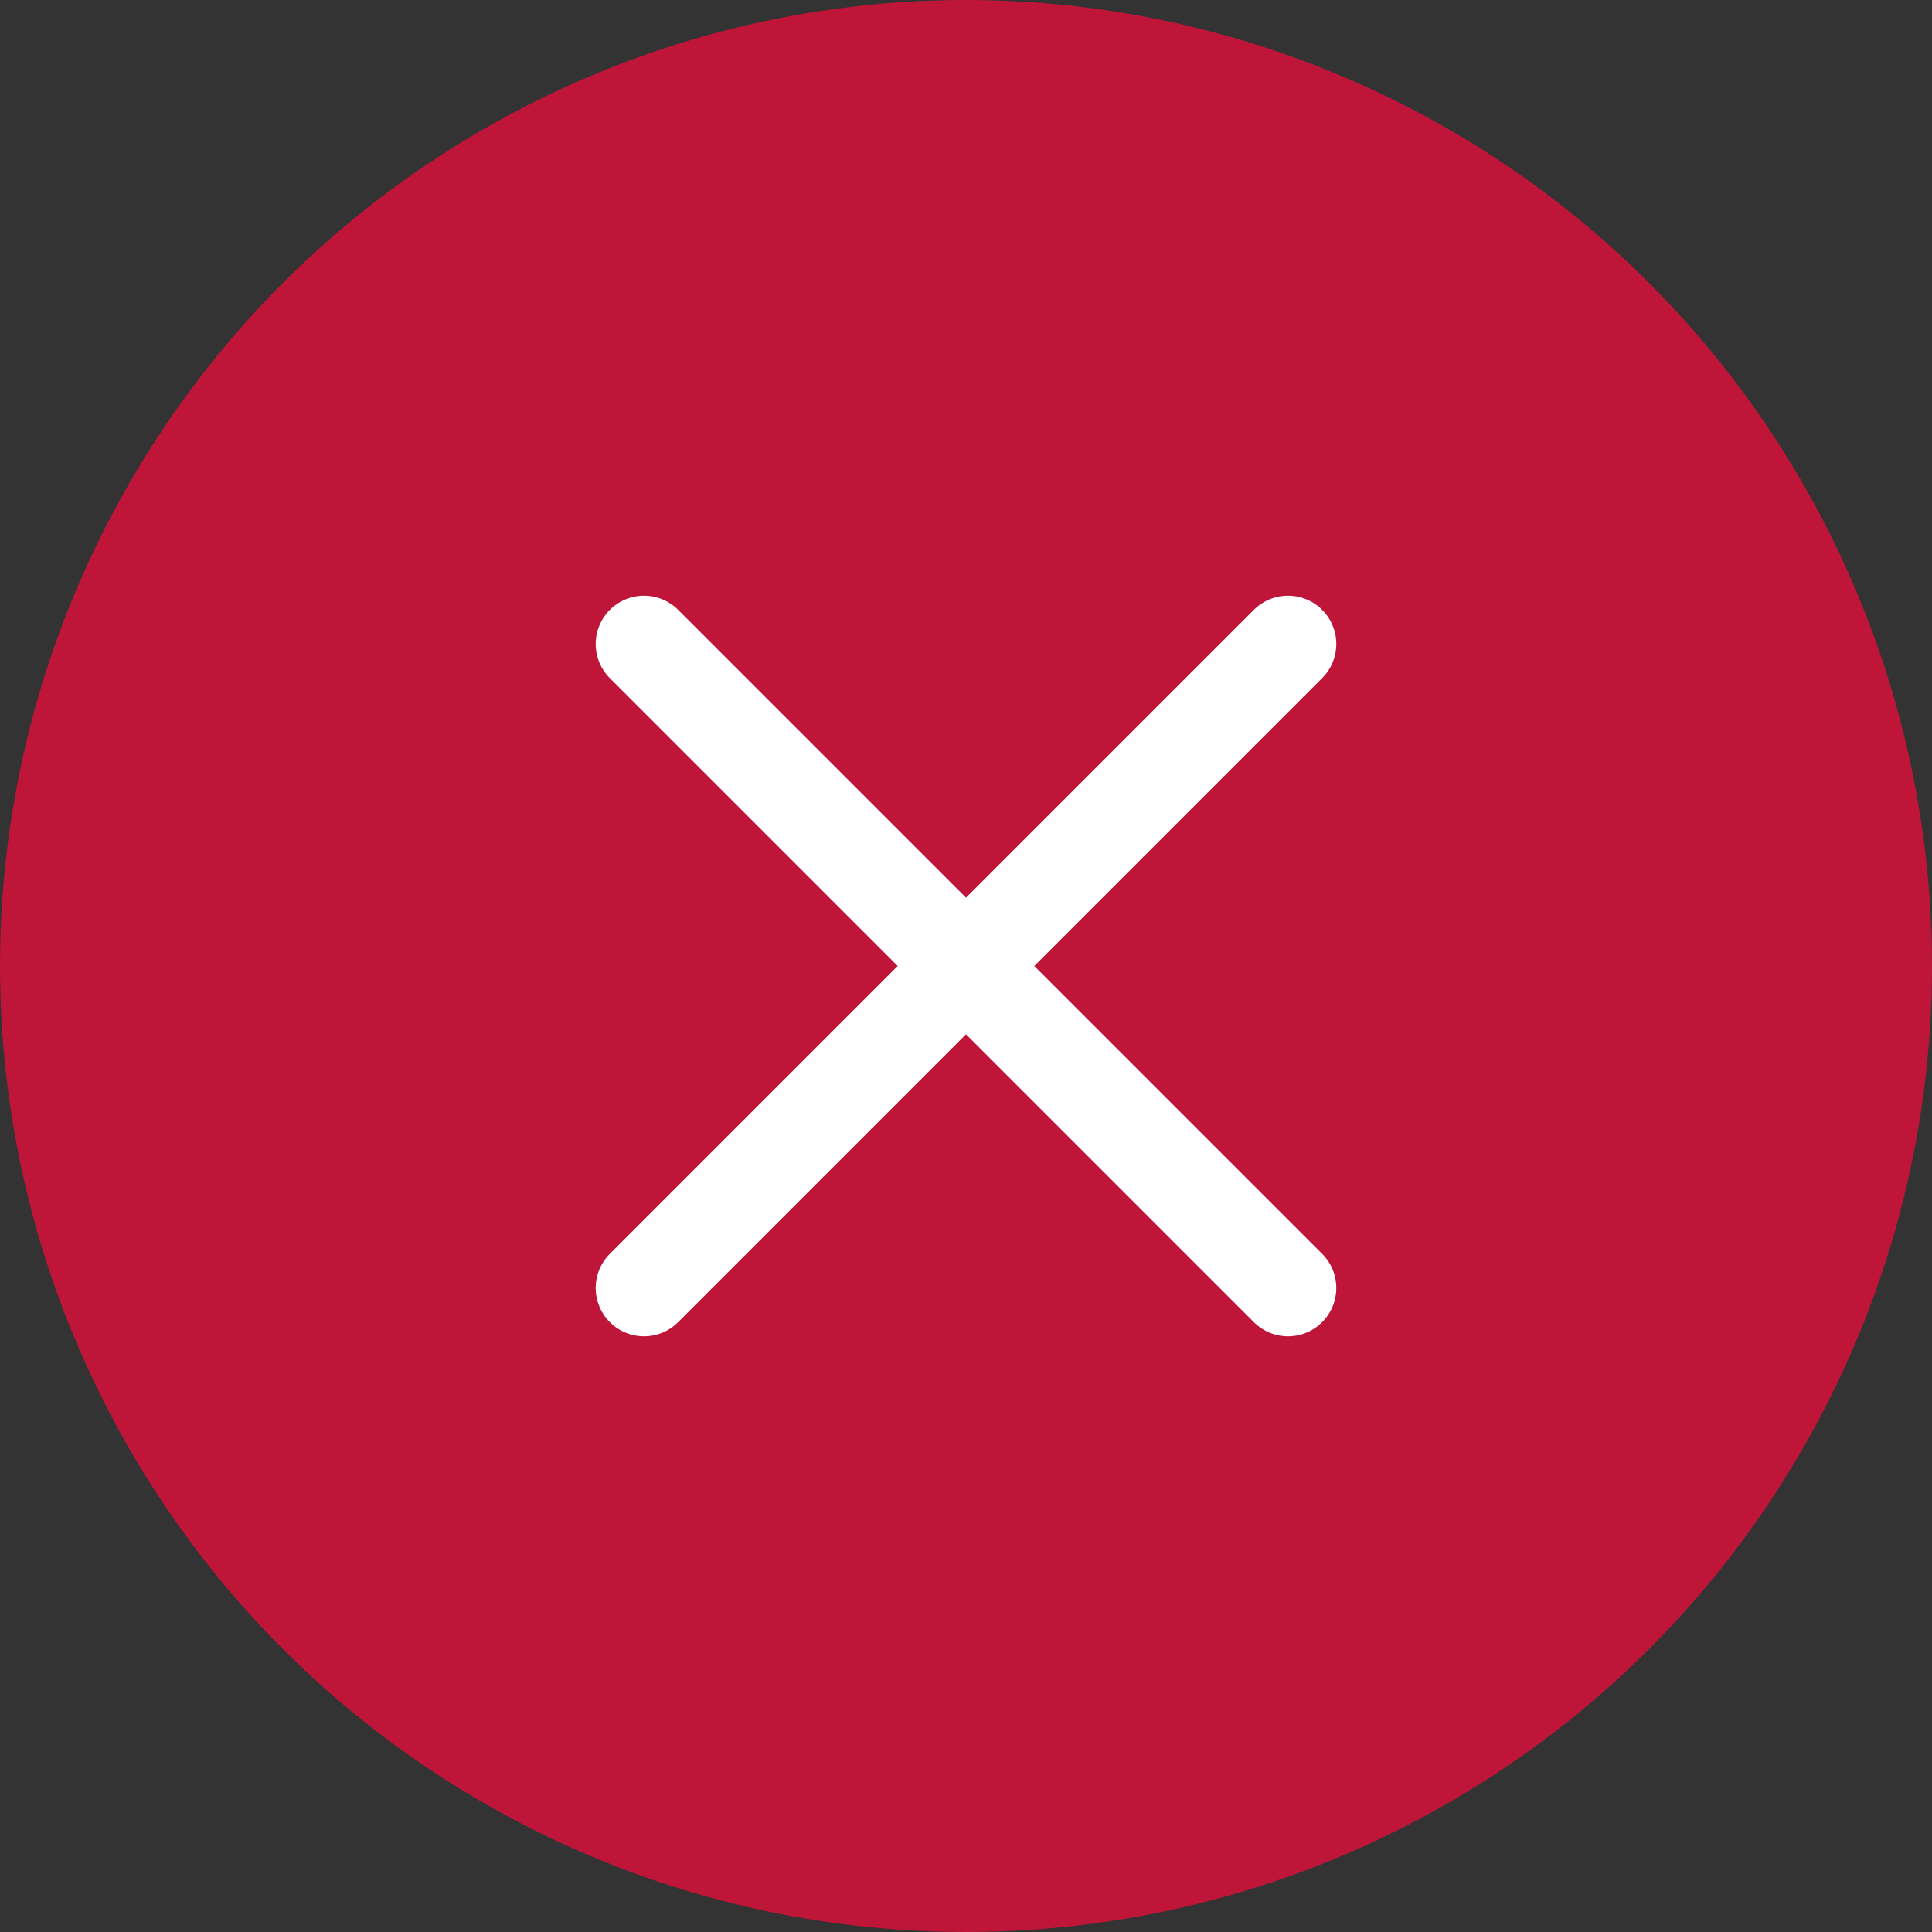
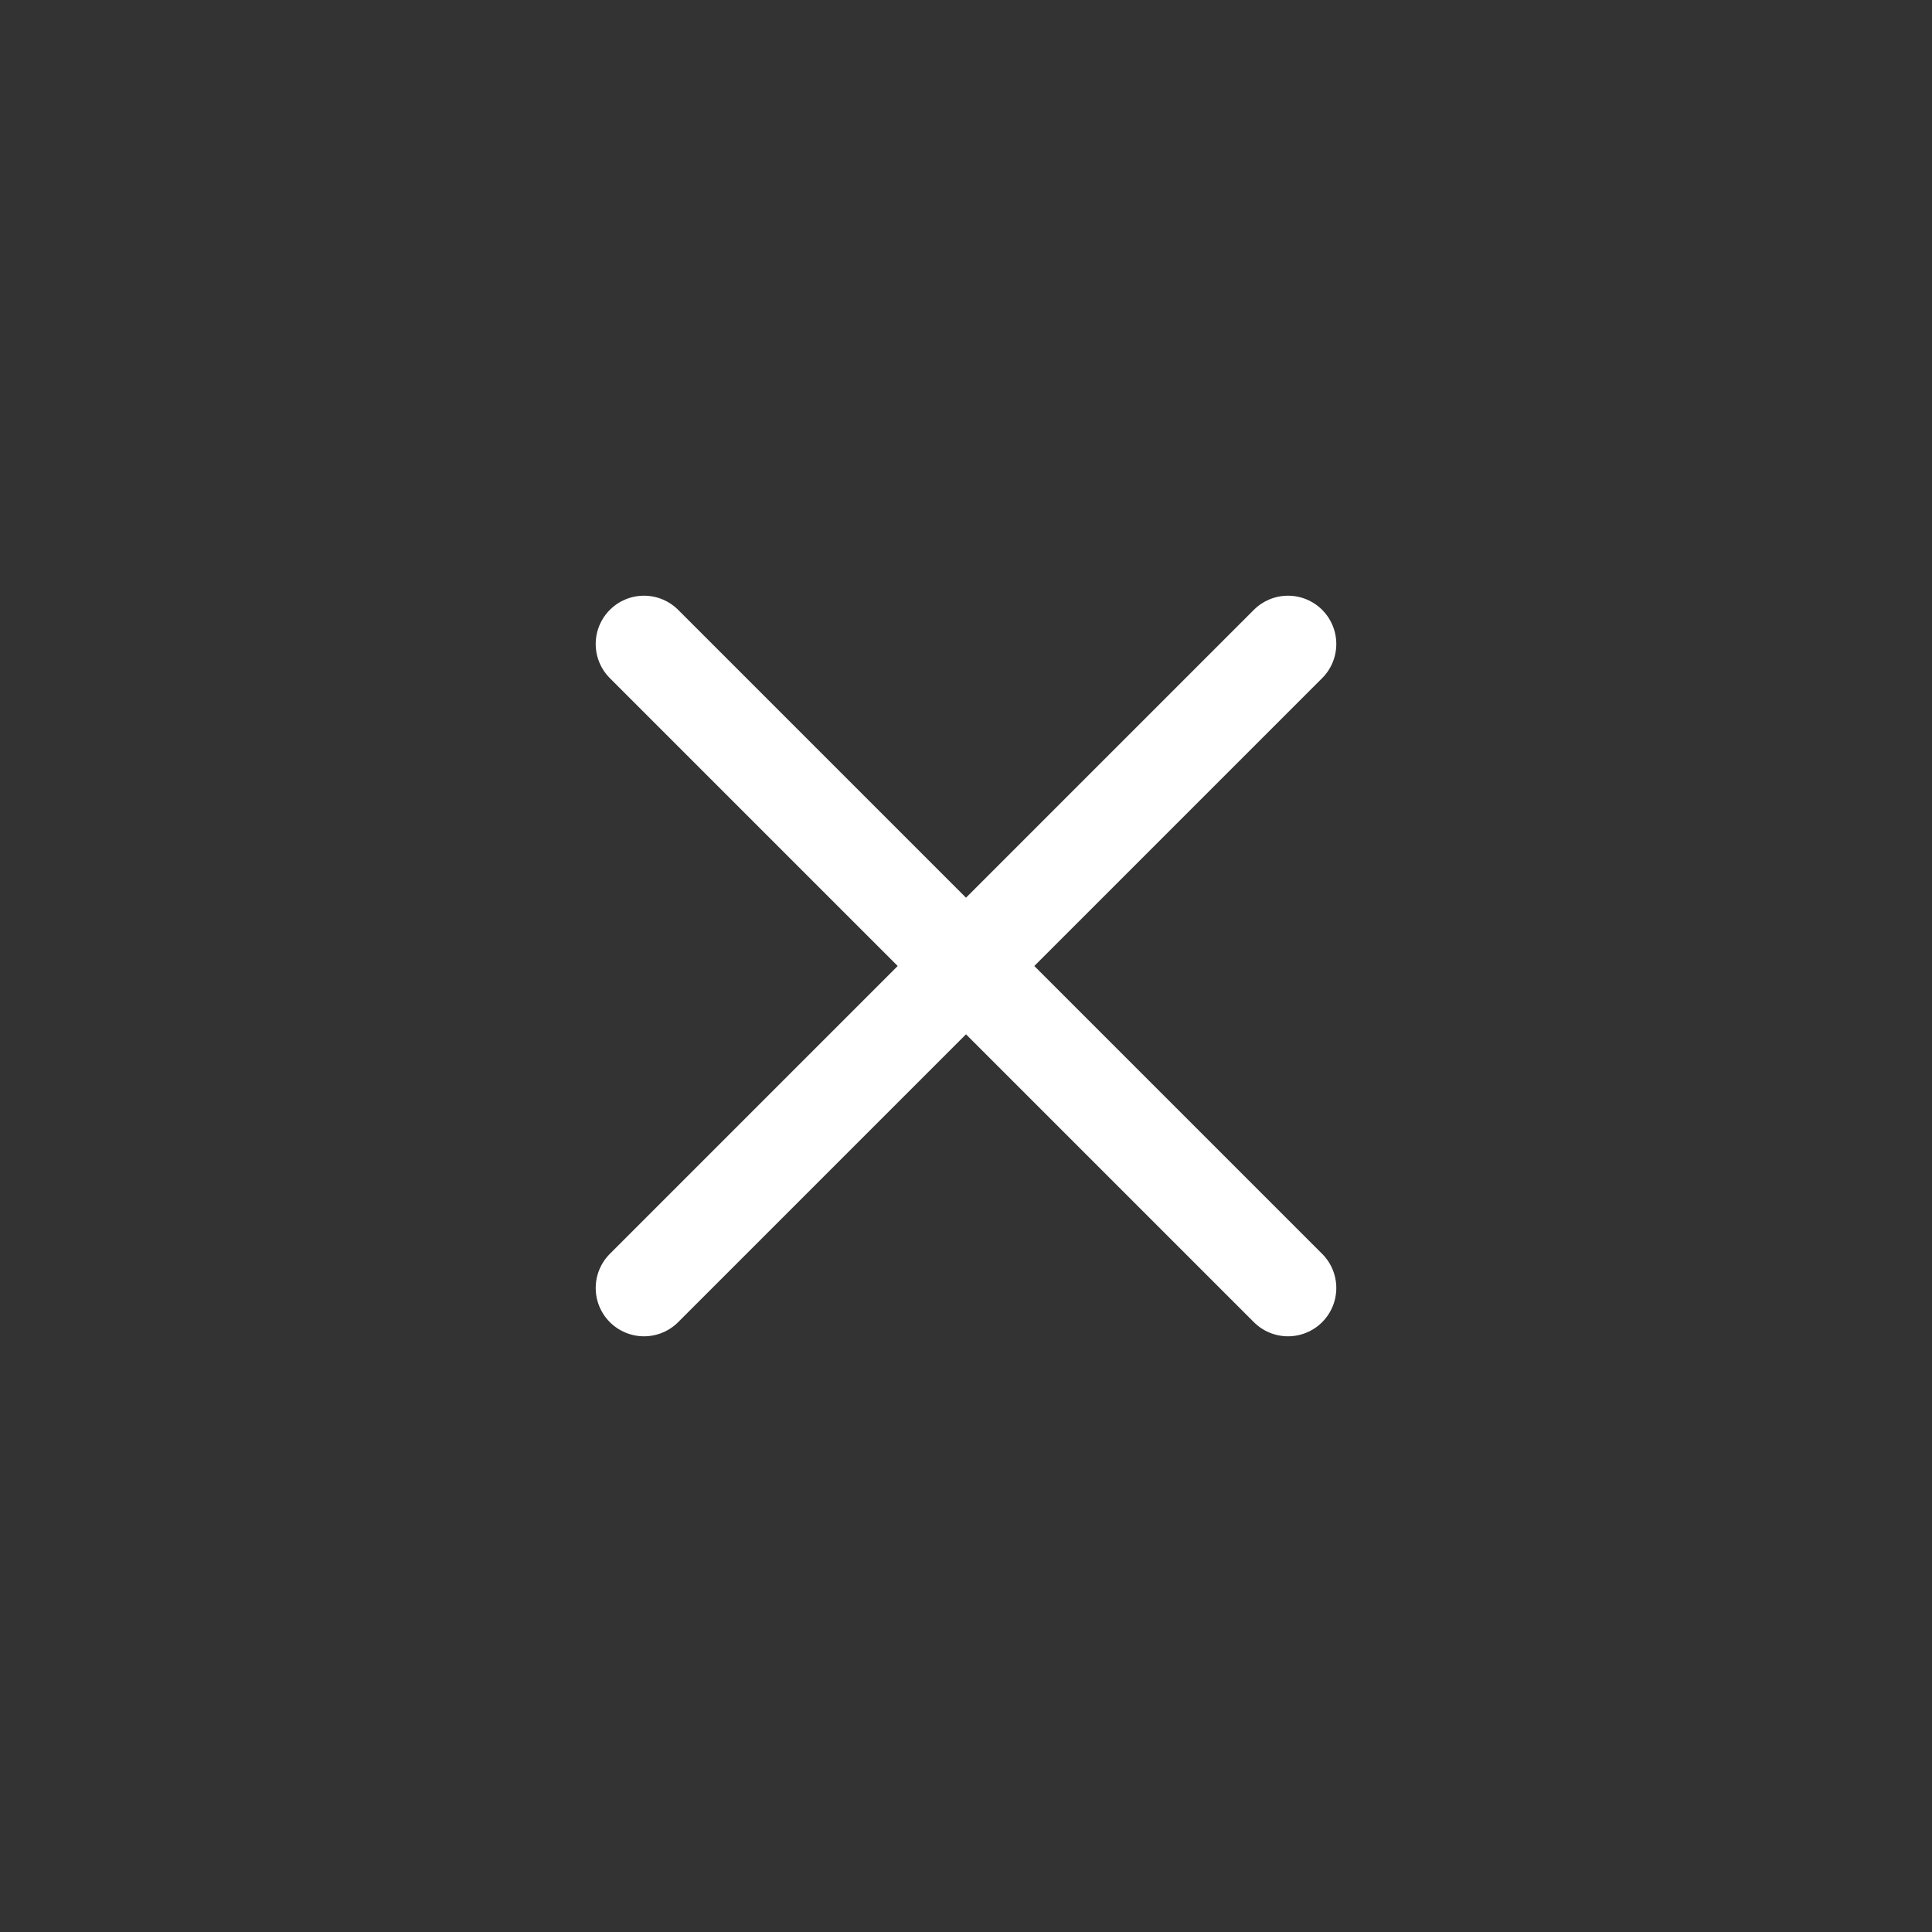
<svg xmlns="http://www.w3.org/2000/svg" width="30" height="30" viewBox="0 0 30 30" fill="none">
  <rect x="0" y="0" width="30" height="30" fill="#333333" stroke="none" />
-   <circle cx="15" cy="15" r="15" fill="#BE1538" />
  <path d="M10 20L20 10M10 10L20 20" stroke="white" stroke-width="1.5" stroke-linecap="round" />
</svg>